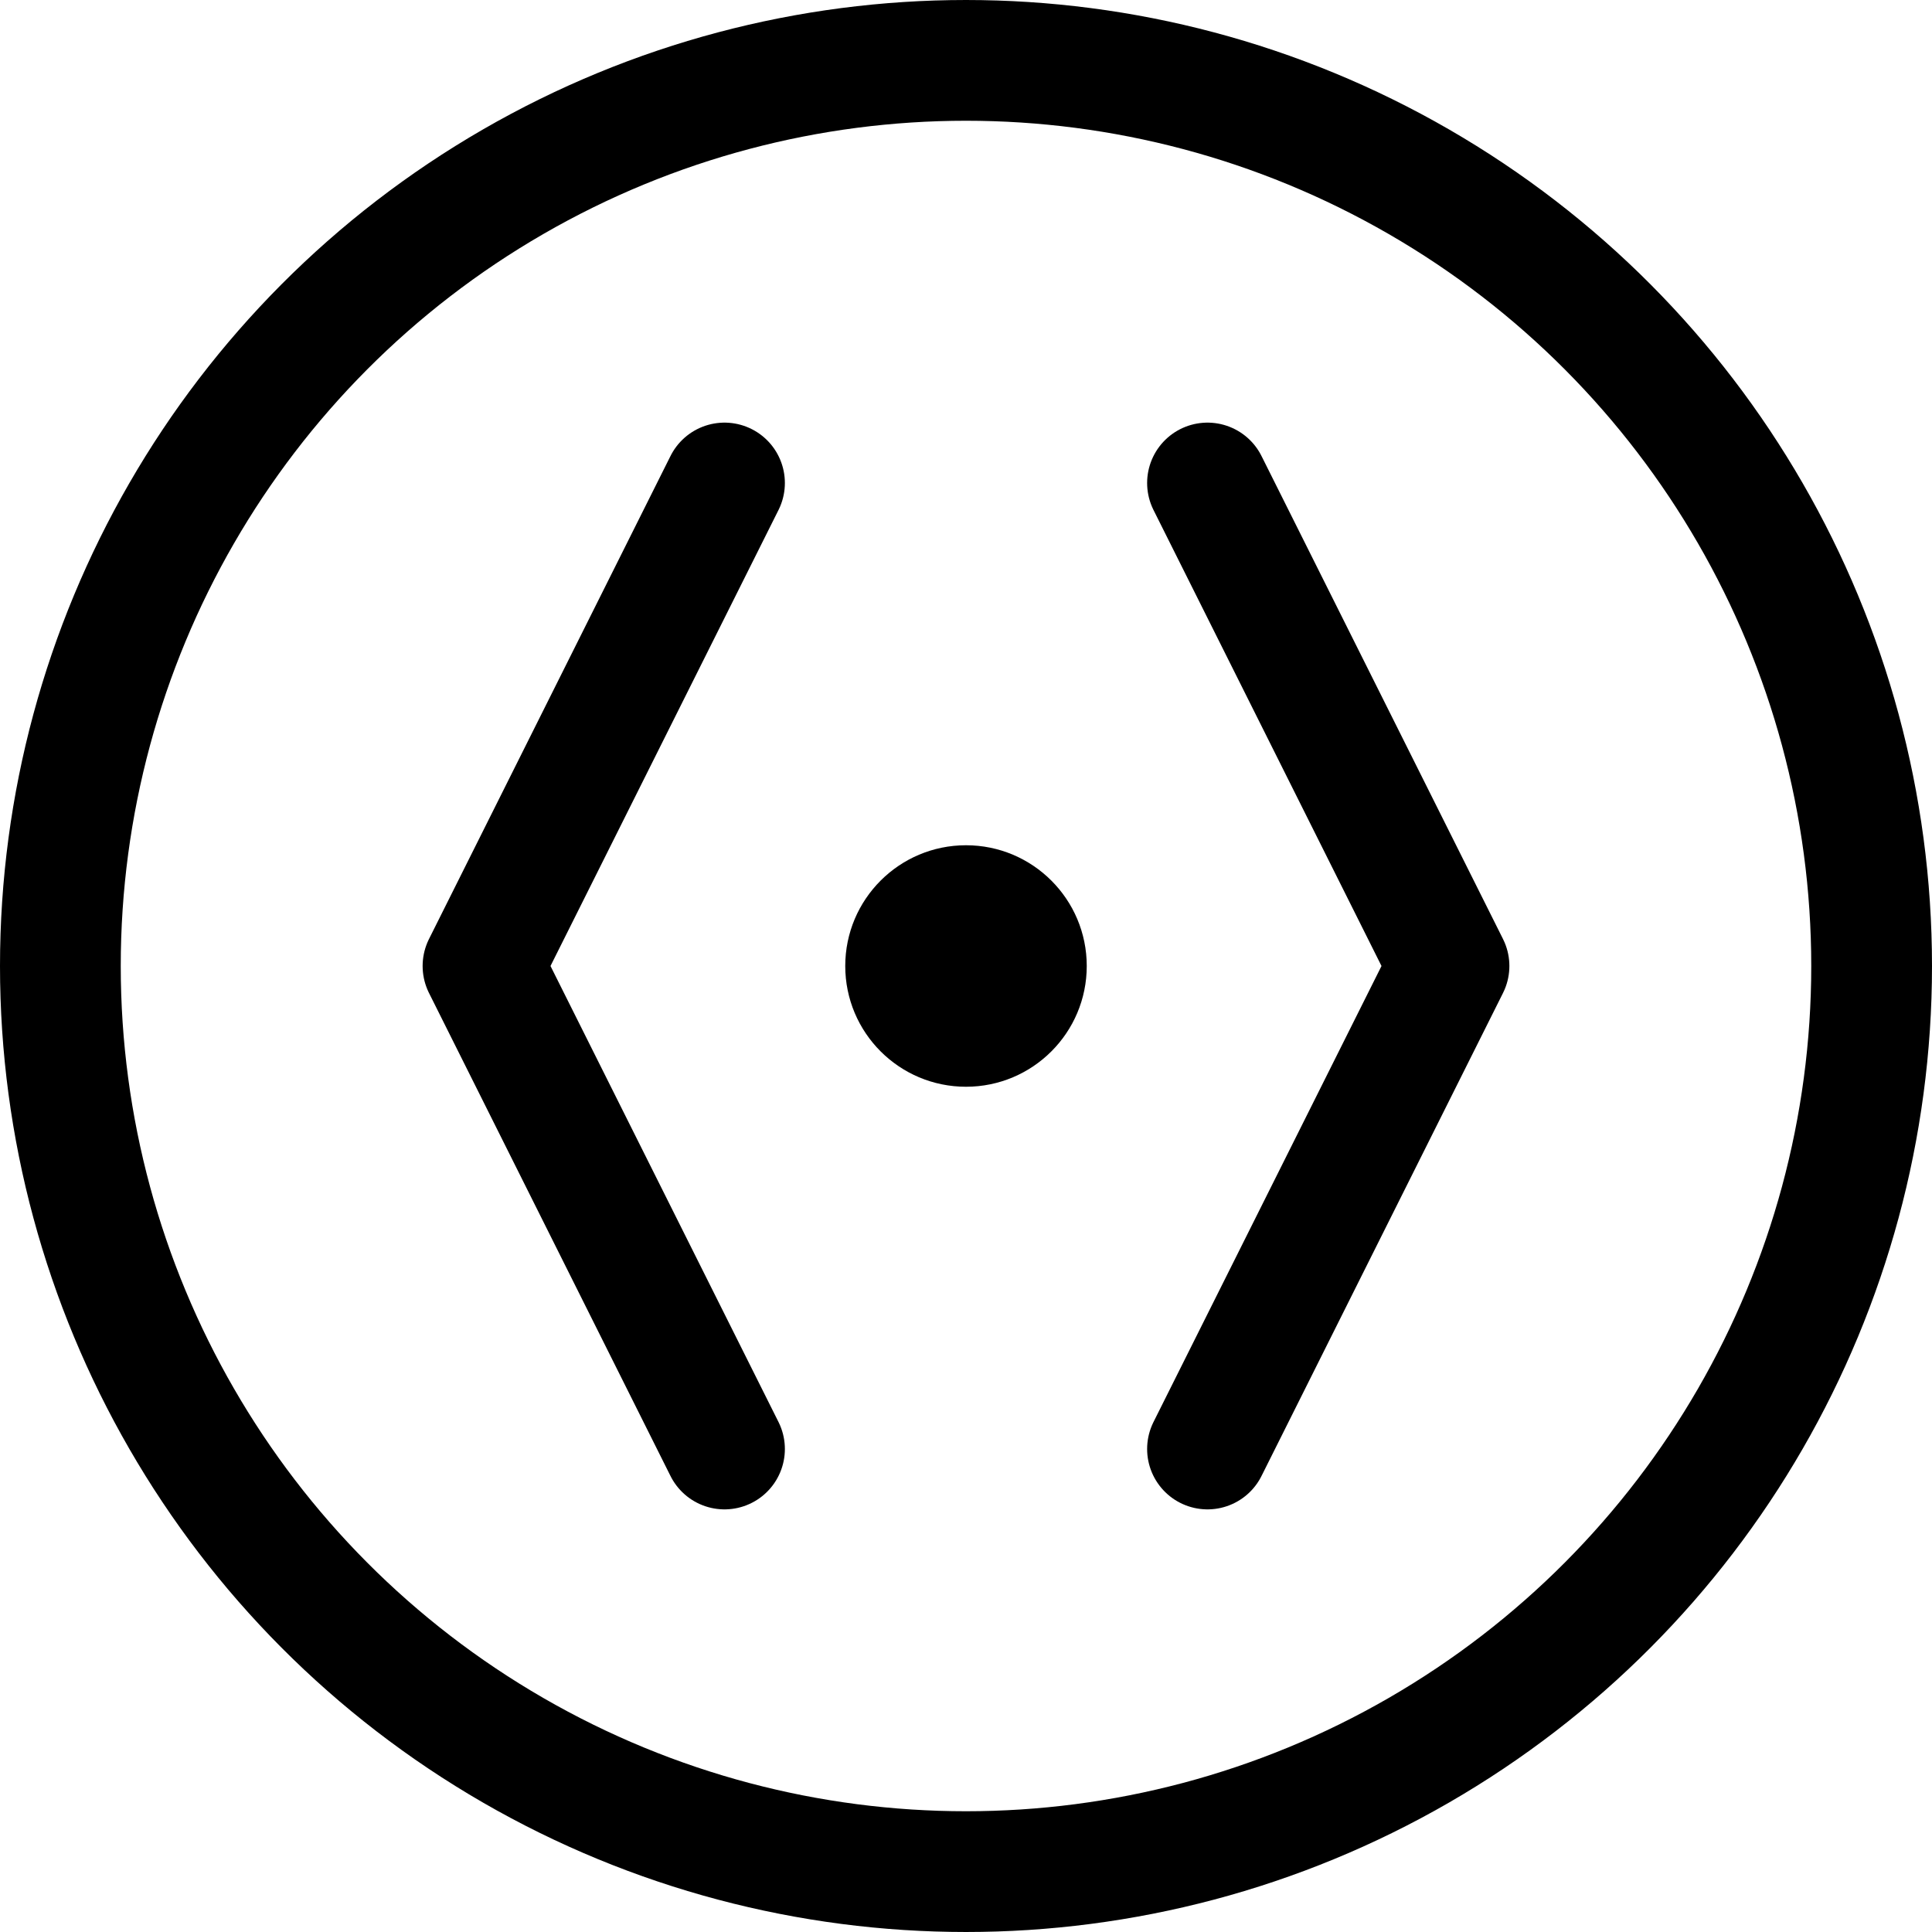
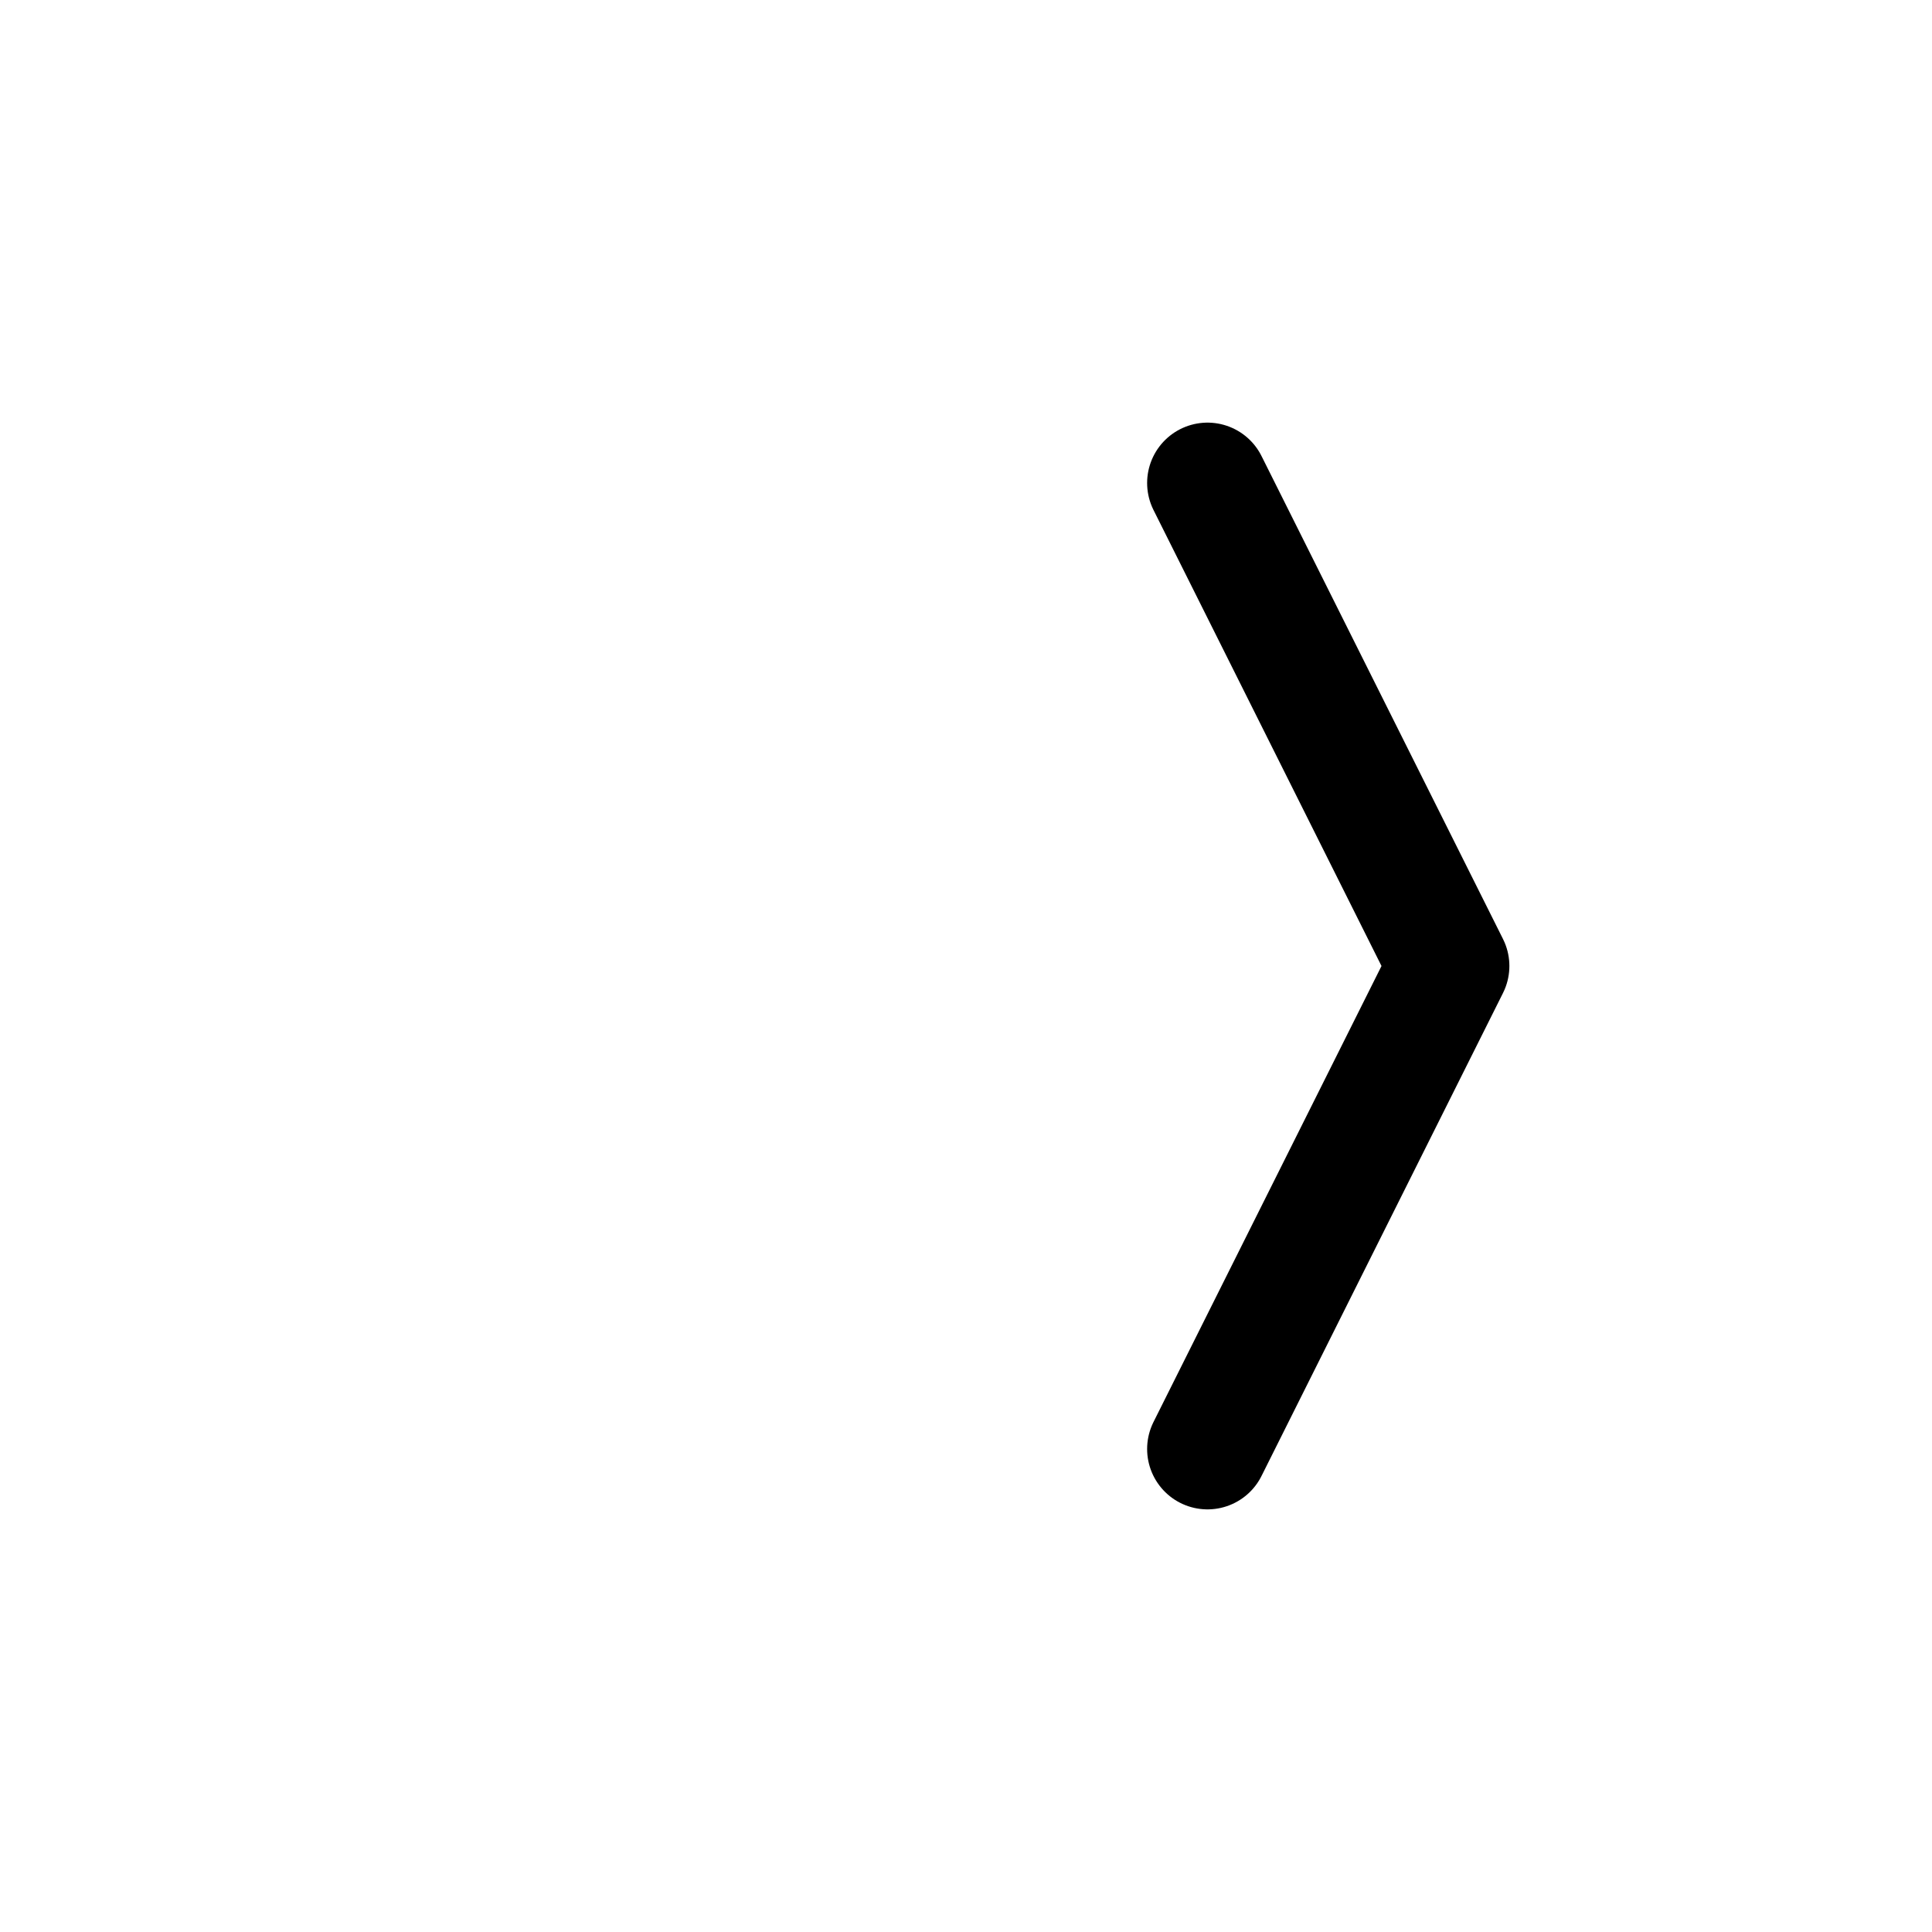
<svg xmlns="http://www.w3.org/2000/svg" width="32" height="32" viewBox="0 0 32 32" fill="none">
-   <circle cx="16" cy="16" r="15" stroke="currentColor" stroke-width="2" />
-   <path d="M12 8L8 16L12 24" stroke="currentColor" stroke-width="2" stroke-linecap="round" stroke-linejoin="round" />
  <path d="M20 8L24 16L20 24" stroke="currentColor" stroke-width="2" stroke-linecap="round" stroke-linejoin="round" />
-   <circle cx="16" cy="16" r="2" fill="currentColor" />
</svg>